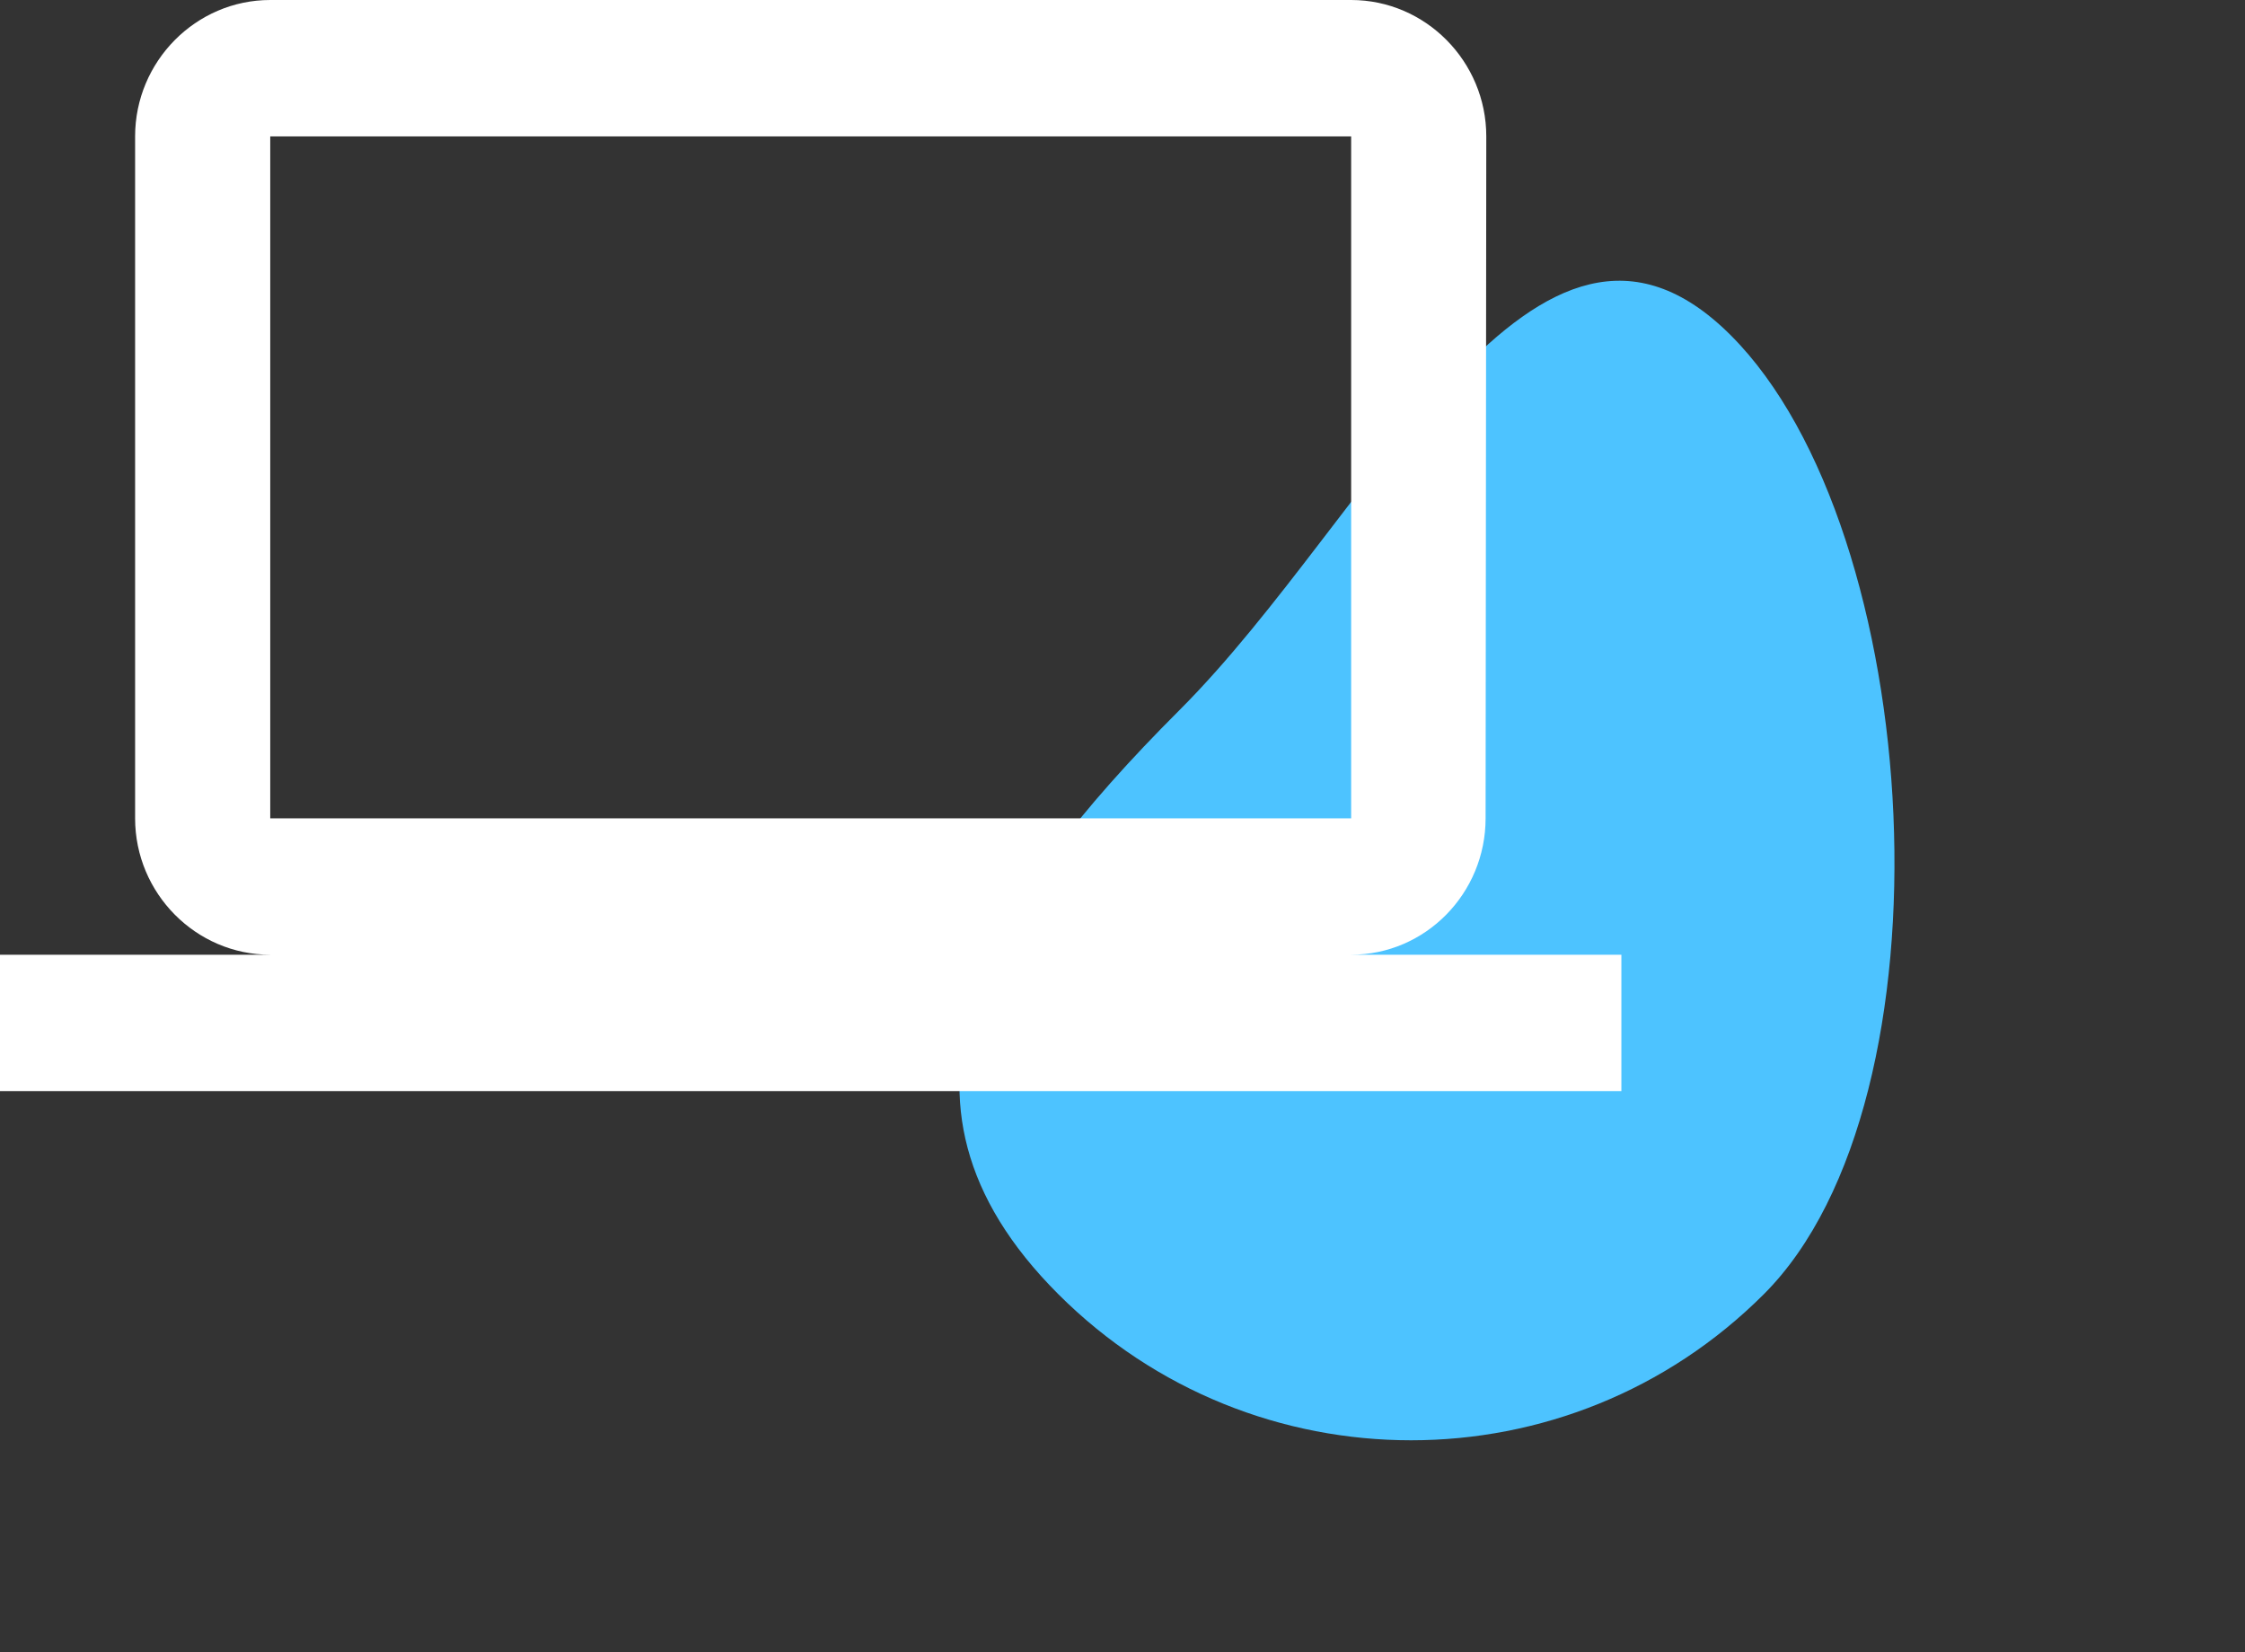
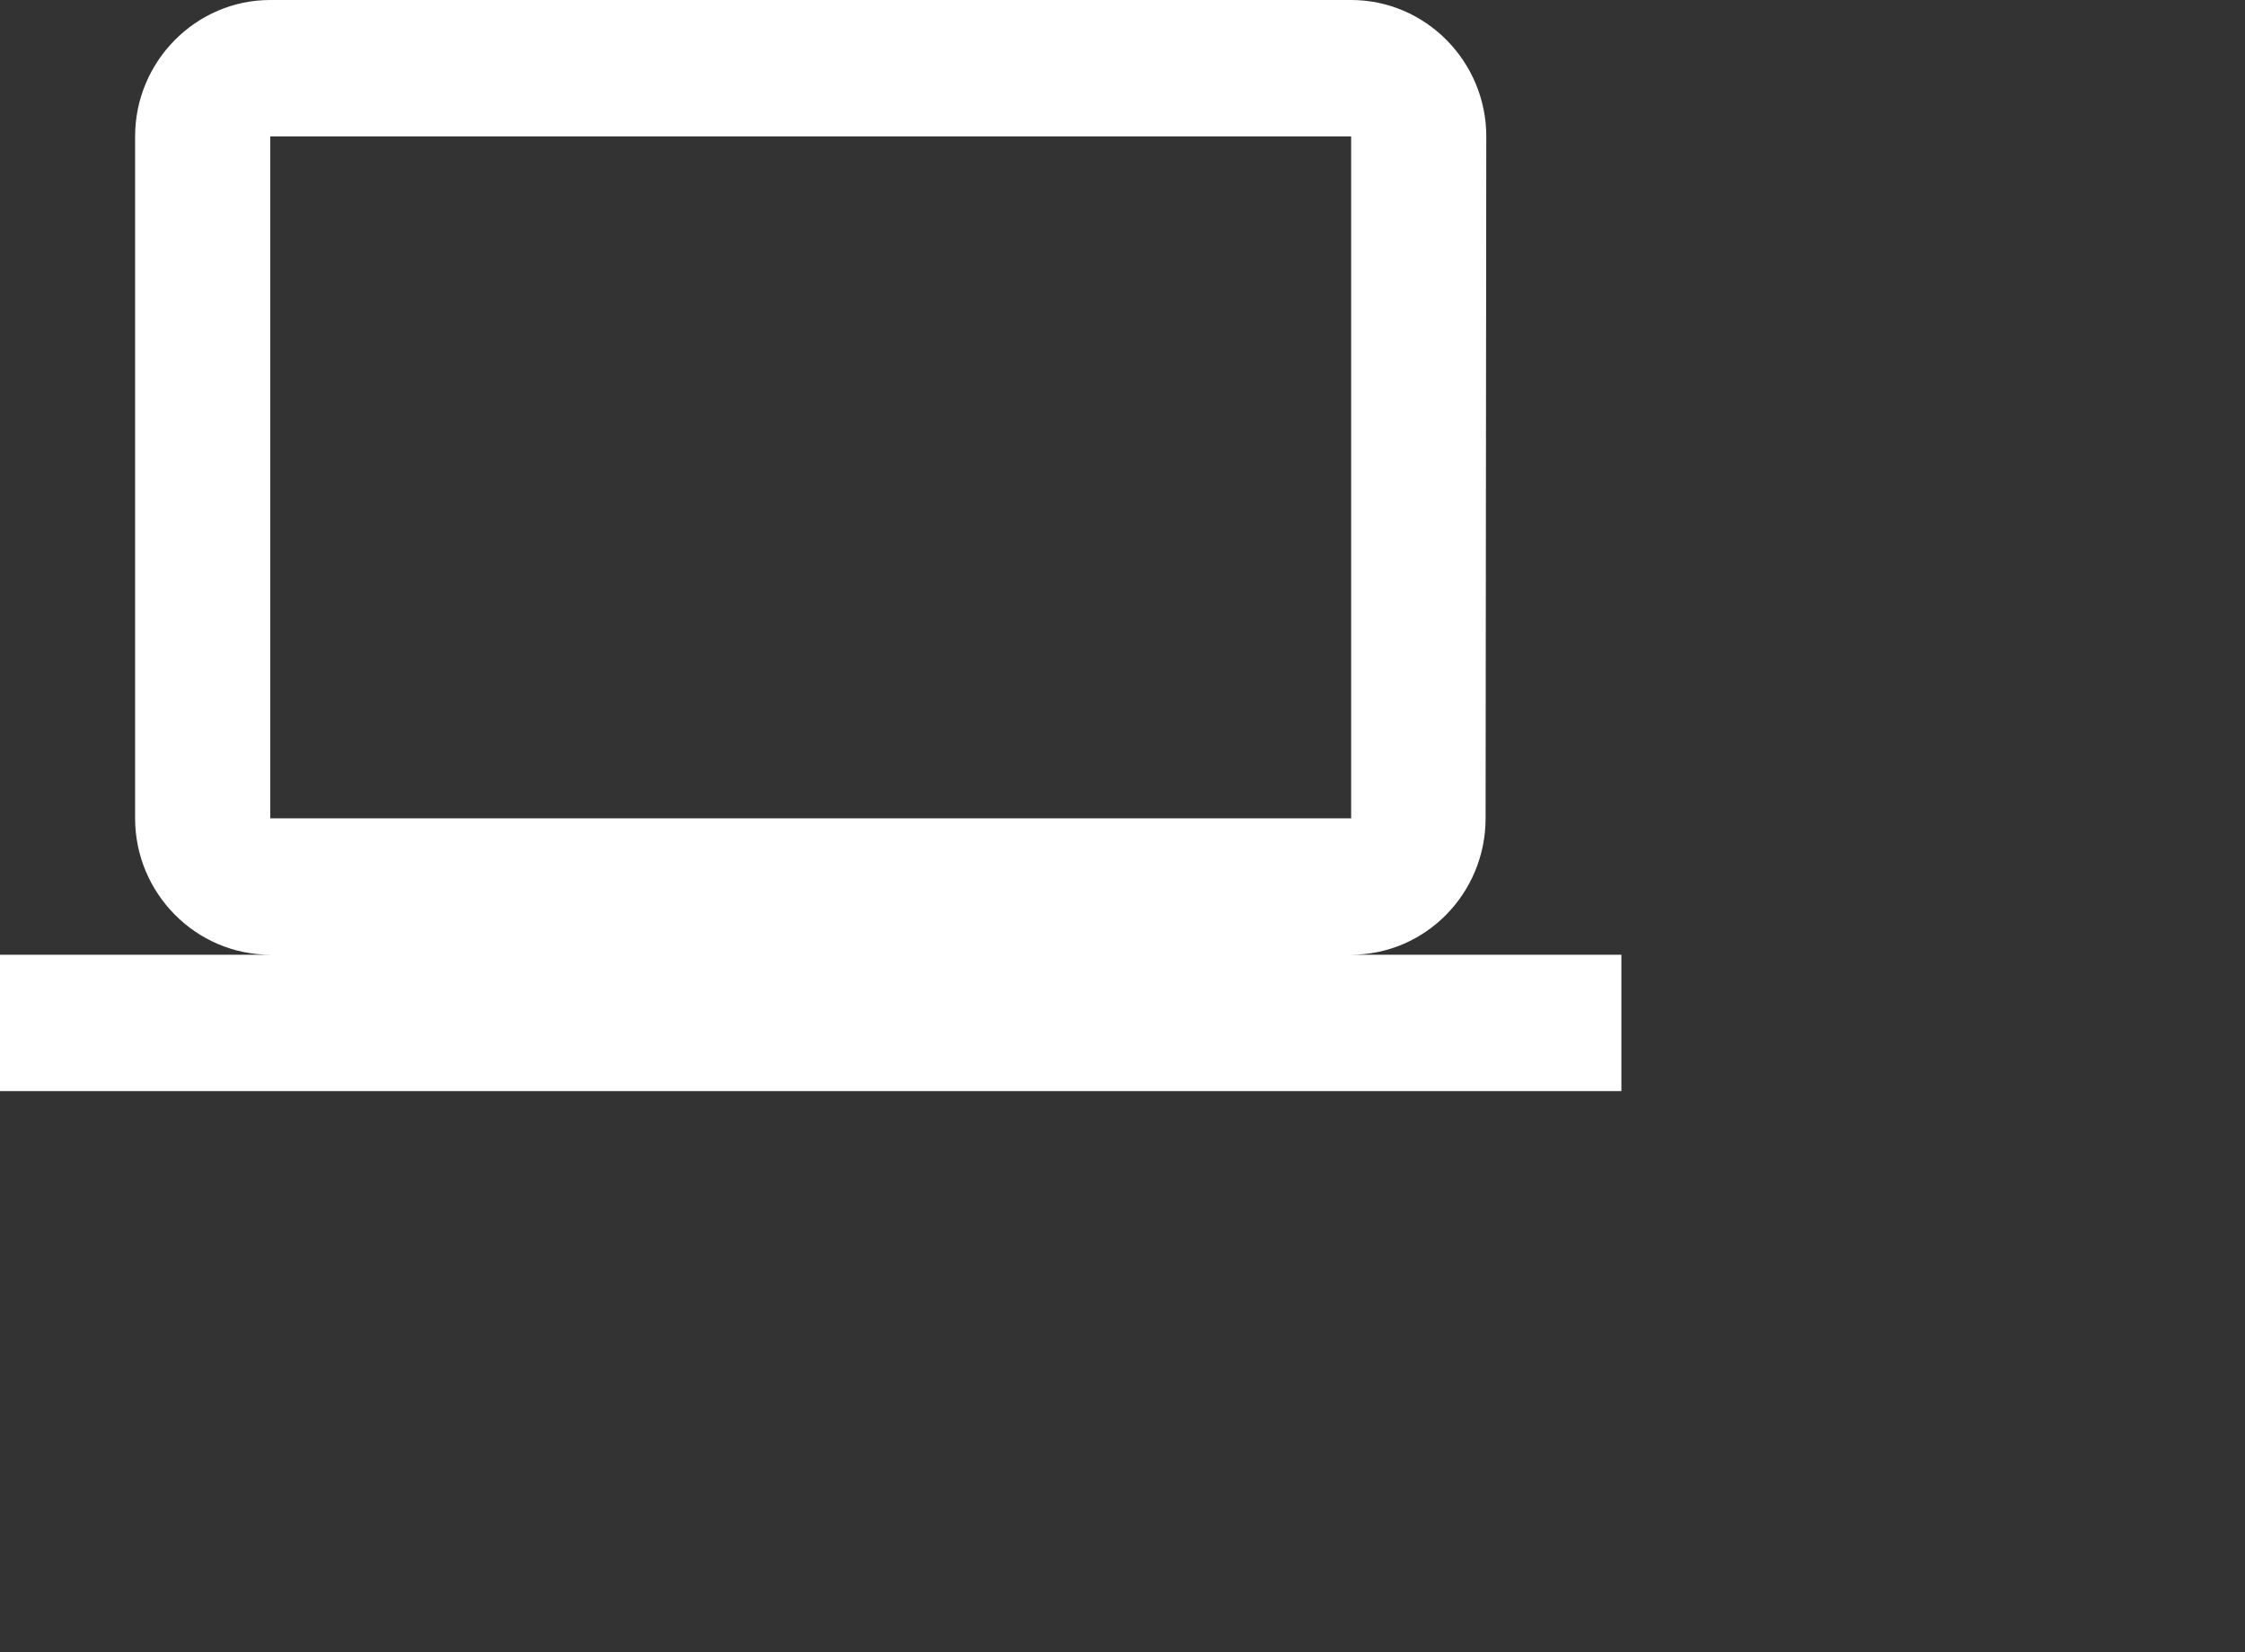
<svg xmlns="http://www.w3.org/2000/svg" width="72" height="53" viewBox="0 0 72 53" fill="none">
  <rect x="0" y="0" width="72" height="53" fill="#333333" stroke="none" />
-   <path d="M33.941 41.514C27.693 35.266 31.582 29.024 37.83 22.776C44.078 16.528 49.259 4.507 55.508 10.755C61.756 17.004 62.817 35.266 56.569 41.514C50.32 47.763 40.19 47.763 33.941 41.514Z" fill="#4DC3FF" />
  <path d="M43.333 30.625C45.717 30.625 47.645 28.656 47.645 26.25L47.667 4.375C47.667 1.969 45.717 0 43.333 0H8.667C6.283 0 4.333 1.969 4.333 4.375V26.25C4.333 28.656 6.283 30.625 8.667 30.625H0V35H52V30.625H43.333ZM8.667 4.375H43.333V26.25H8.667V4.375Z" fill="white" />
</svg>